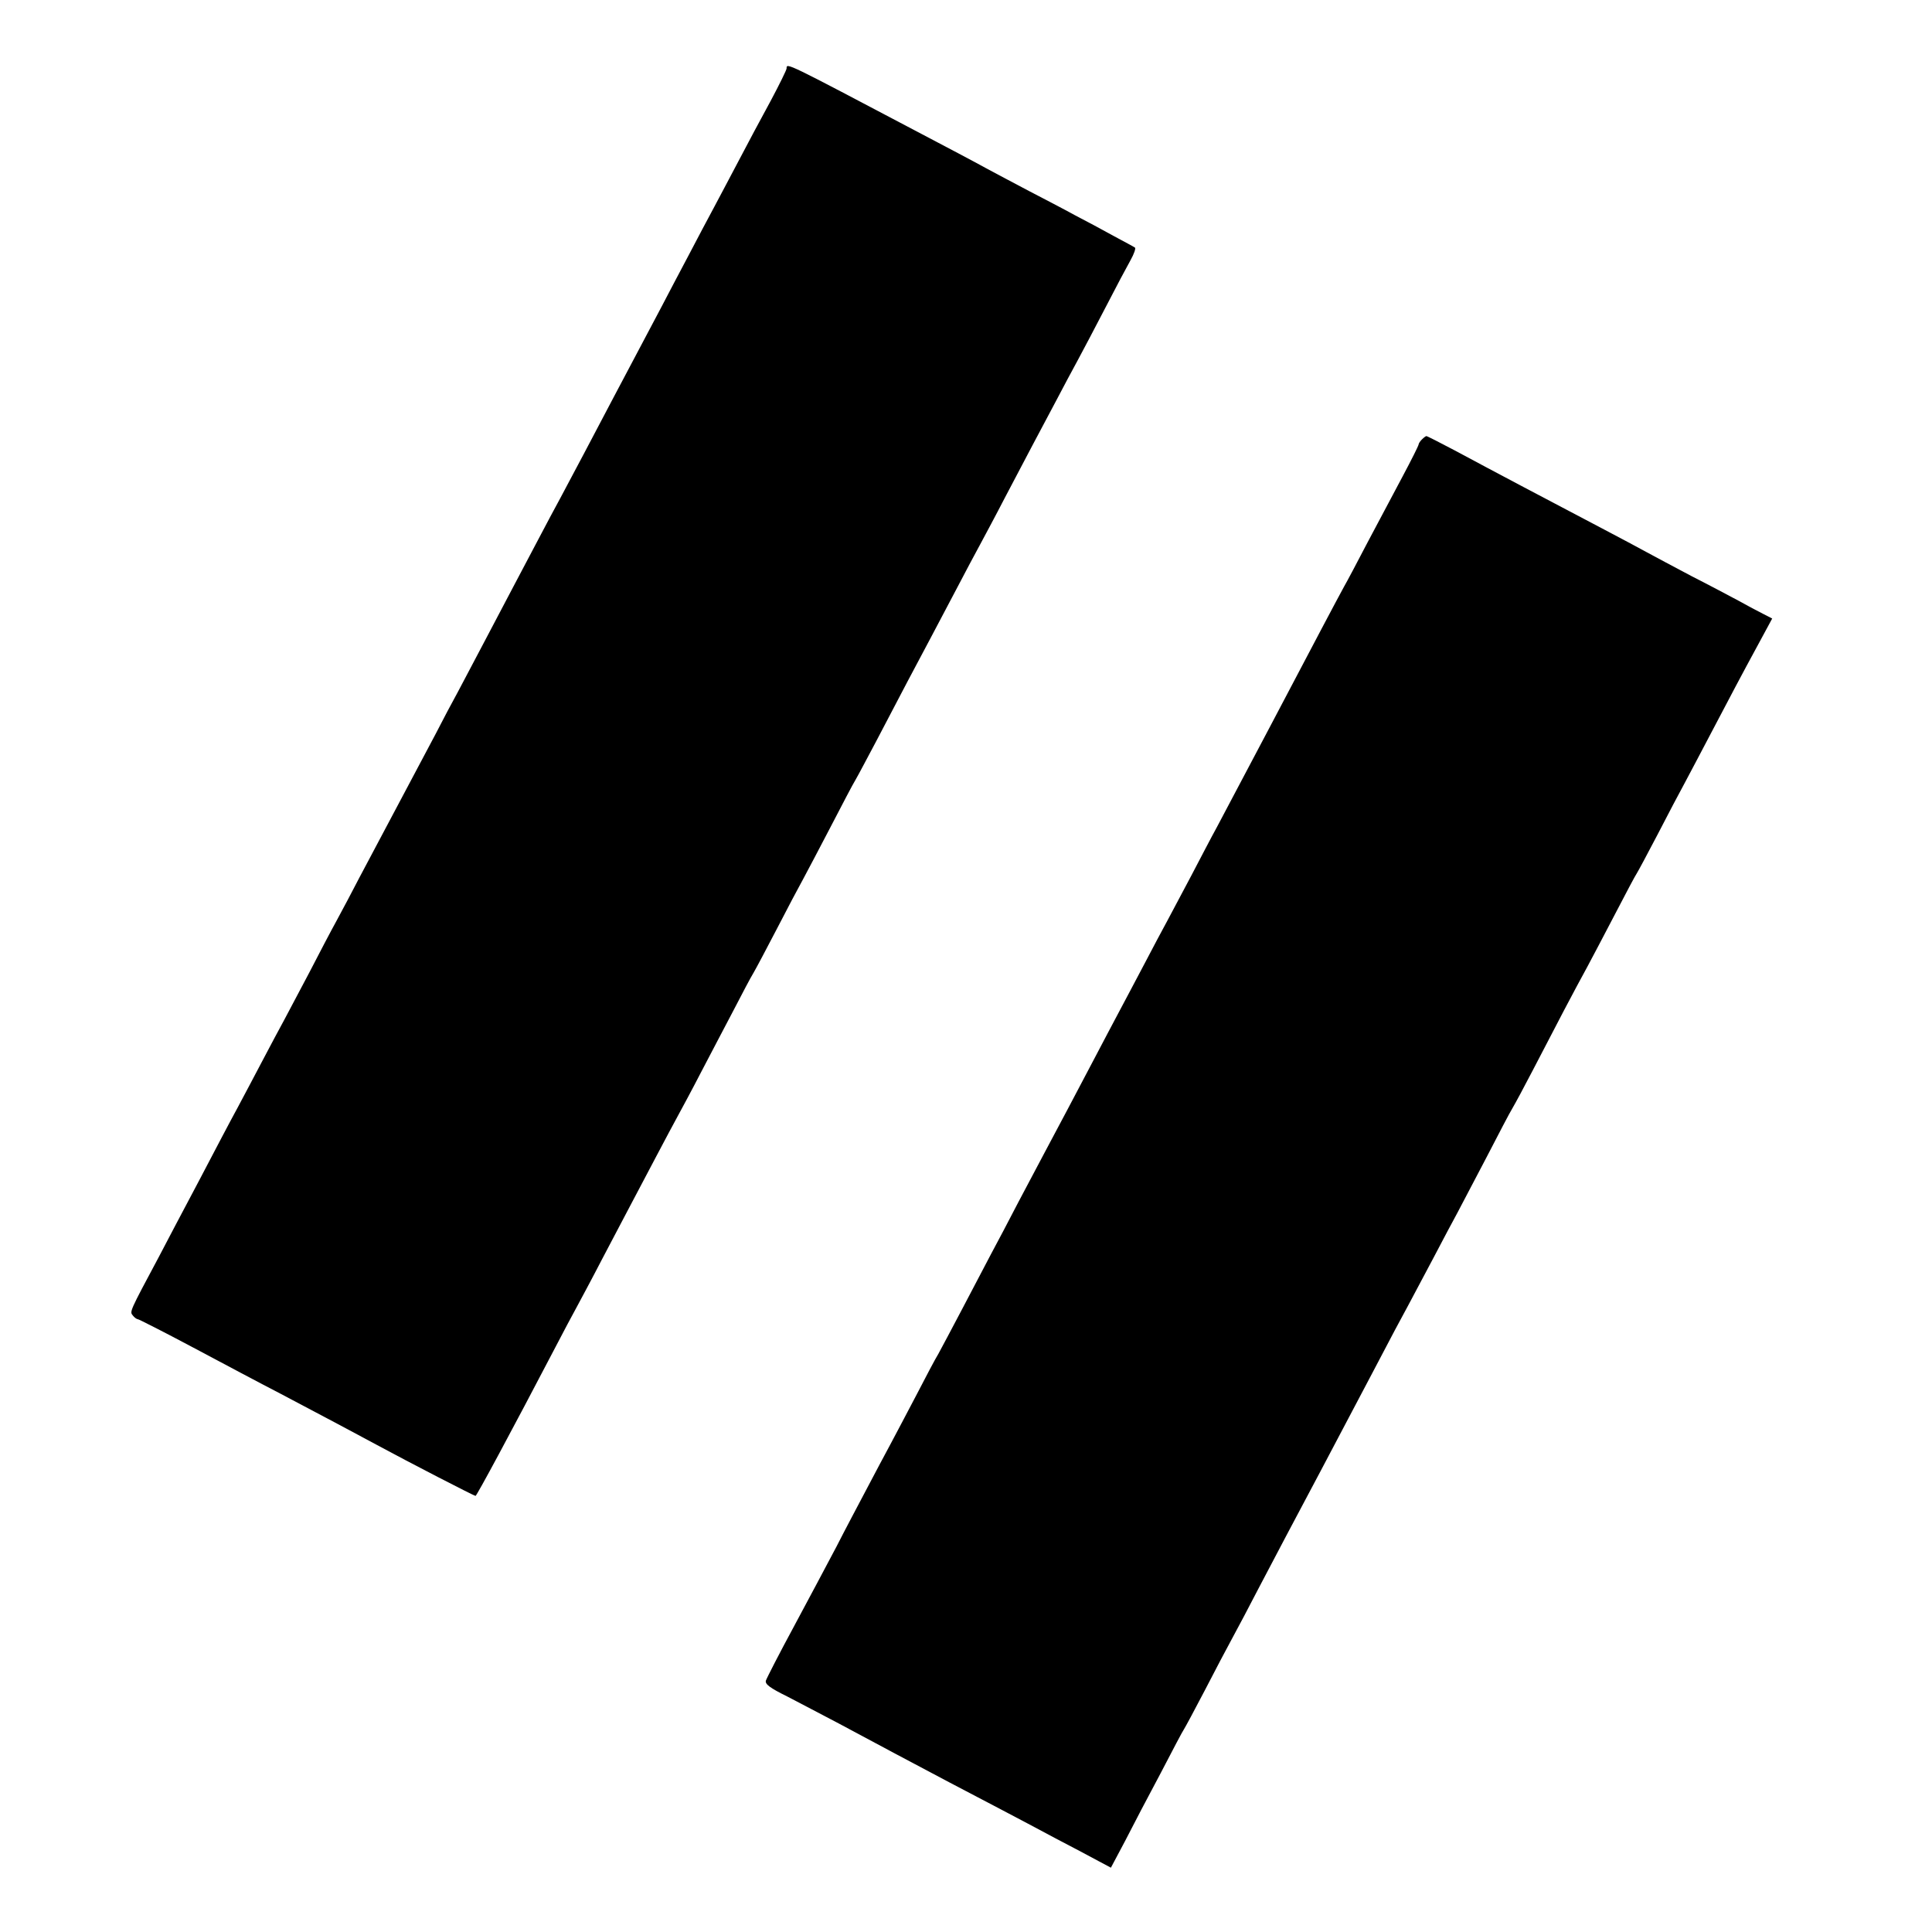
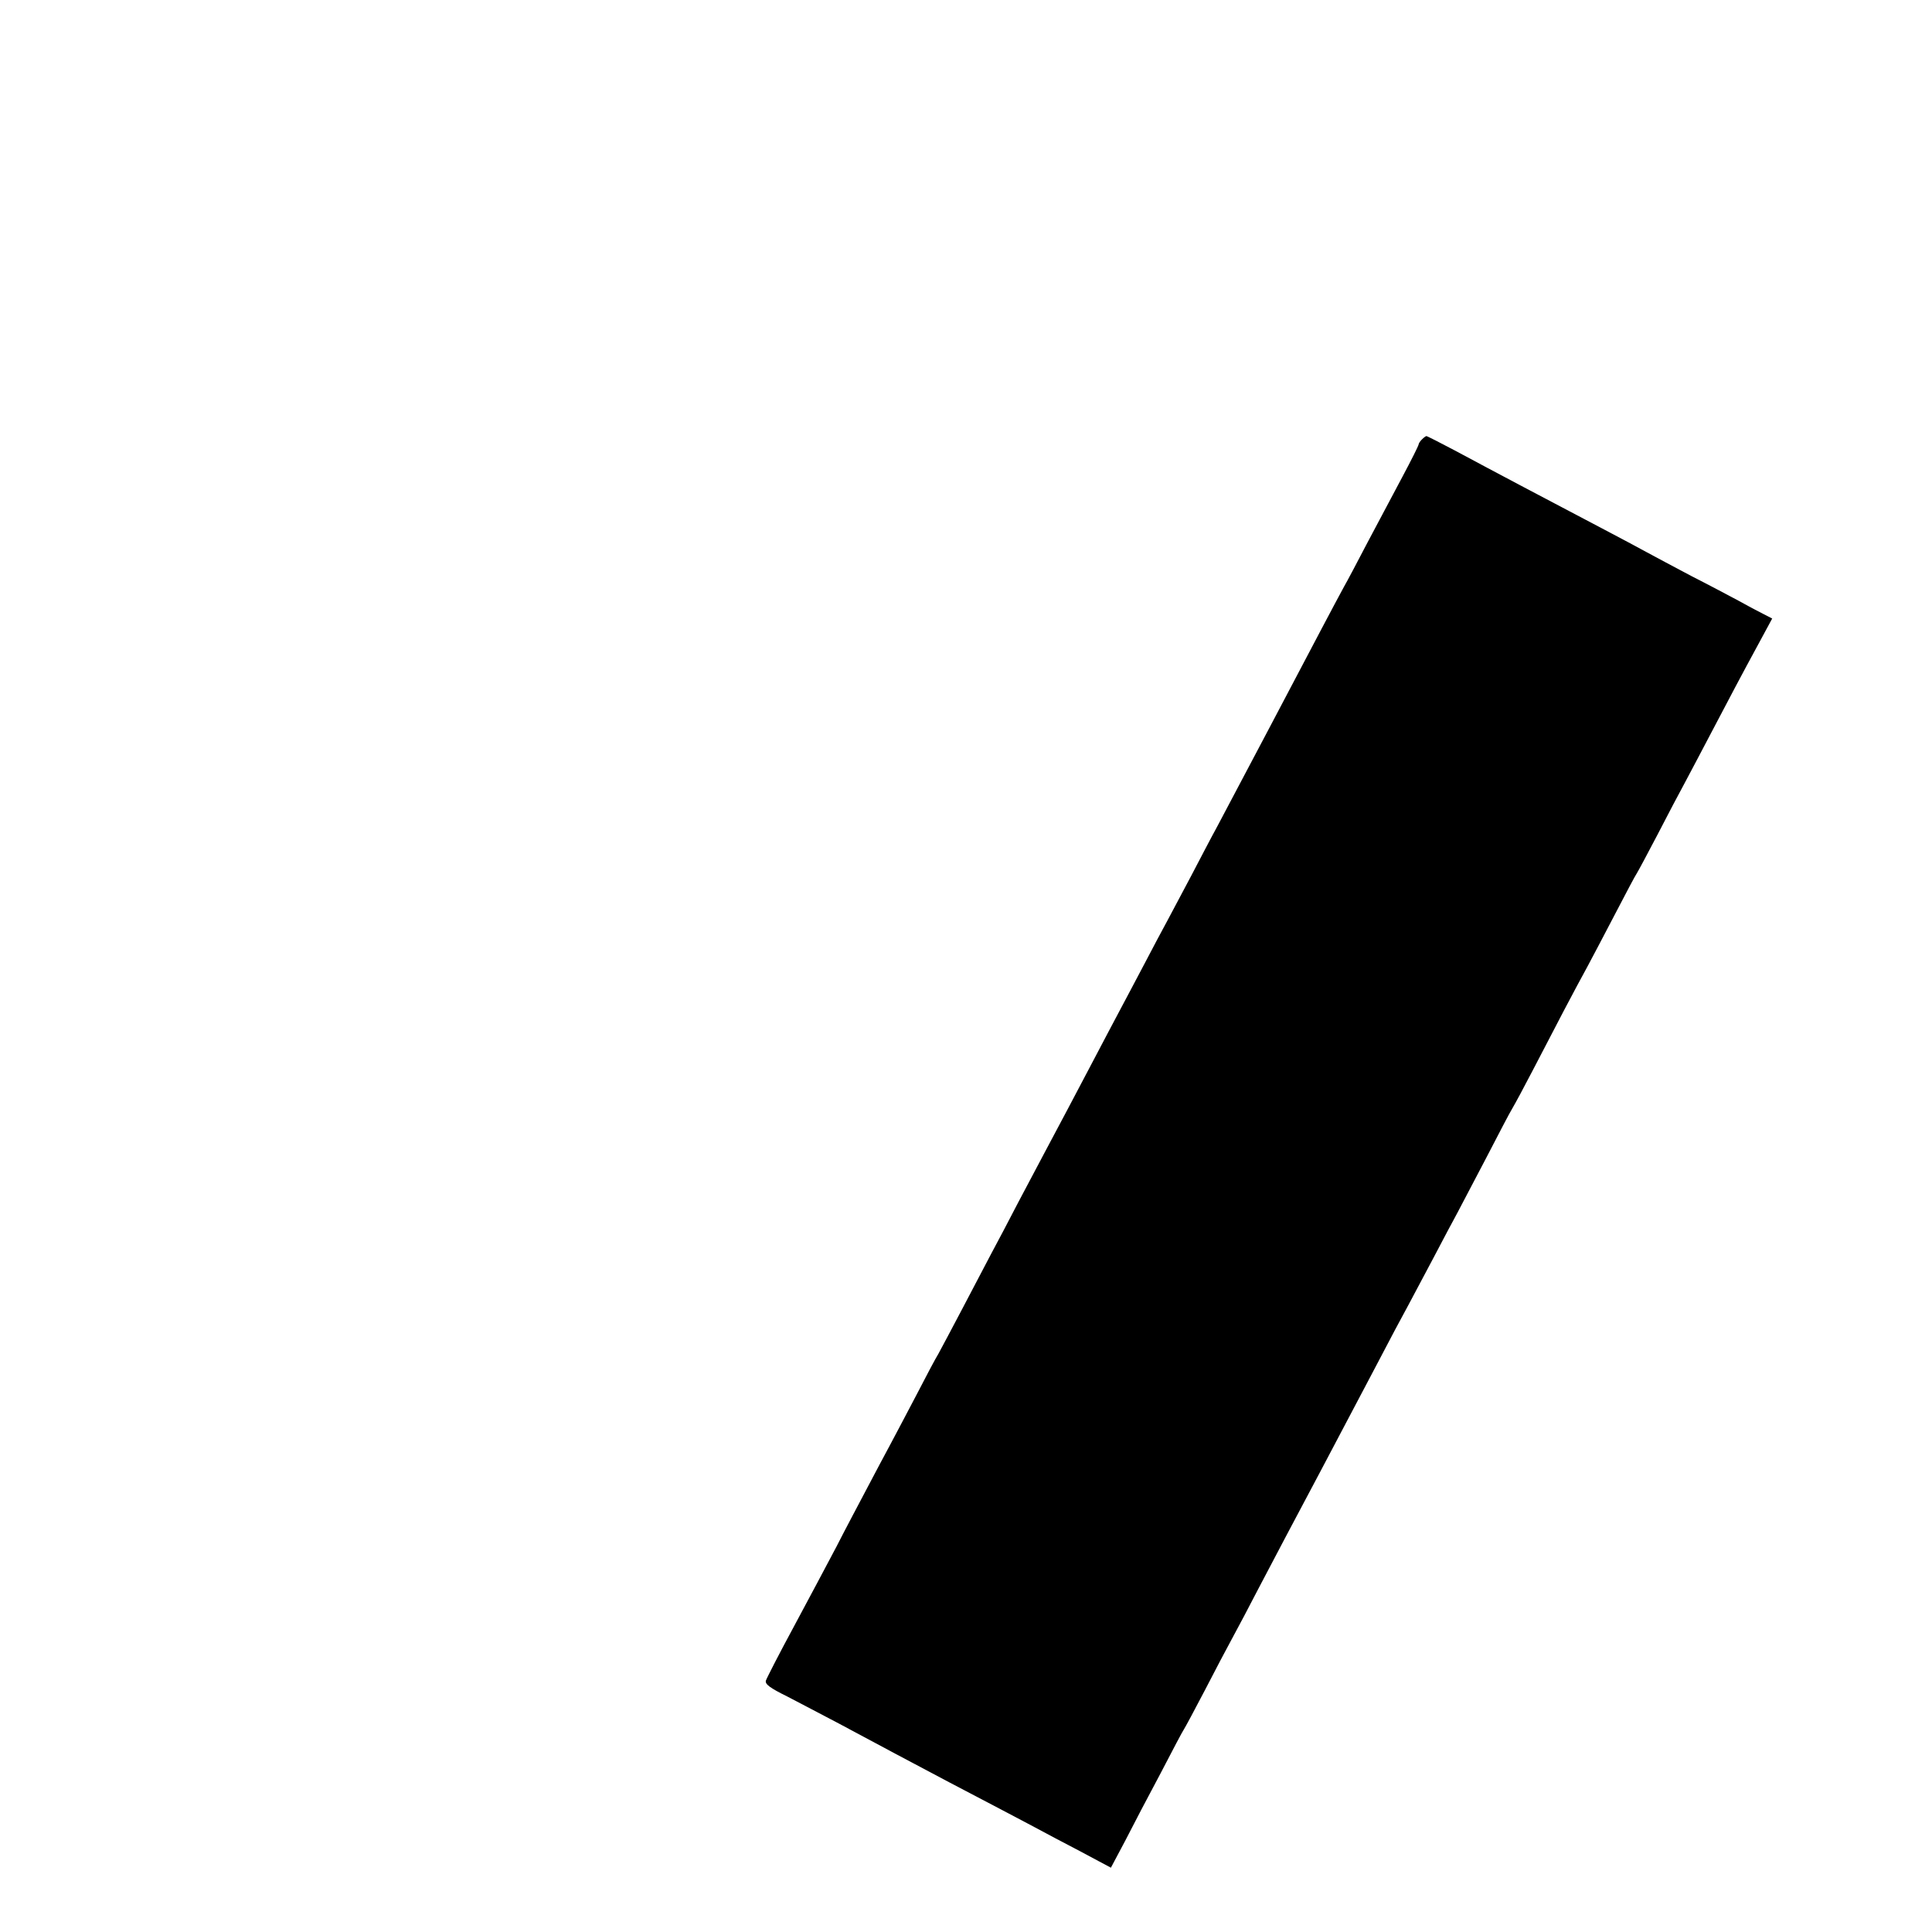
<svg xmlns="http://www.w3.org/2000/svg" version="1.0" width="700pt" height="700pt" viewBox="0 0 700 700" preserveAspectRatio="xMidYMid meet">
  <g transform="translate(0,700) scale(0.1,-0.1)" fill="#000000" stroke="none">
-     <path d="M2850 6752 c0 -5 -26 -58 -58 -118 -33 -60 -85 -158 -117 -219 -32 -60 -72 -137 -90 -170 -18 -33 -58 -109 -90 -170 -32 -60 -77 -146 -100 -190 -139 -262 -229 -433 -280 -530 -32 -60 -70 -132 -85 -160 -15 -27 -51 -95 -80 -150 -29 -55 -72 -136 -95 -180 -23 -44 -68 -129 -100 -190 -32 -60 -74 -141 -95 -180 -21 -38 -58 -108 -82 -155 -25 -47 -87 -164 -138 -260 -51 -96 -113 -213 -138 -260 -24 -47 -61 -116 -82 -155 -21 -38 -66 -124 -100 -190 -35 -66 -75 -142 -90 -170 -15 -27 -51 -95 -80 -150 -29 -55 -69 -131 -90 -170 -21 -38 -84 -158 -140 -265 -57 -107 -122 -231 -145 -275 -107 -200 -105 -197 -94 -211 6 -8 15 -14 19 -14 3 0 94 -46 201 -103 107 -57 248 -132 314 -166 163 -86 278 -147 350 -186 120 -65 353 -185 358 -185 4 0 128 230 290 540 27 52 62 118 77 145 15 28 56 104 90 170 35 66 80 152 100 190 21 39 63 120 95 180 32 61 68 128 80 150 12 22 51 94 85 160 35 66 87 167 118 225 30 58 62 119 72 135 10 17 48 89 85 160 37 72 80 153 95 180 15 28 60 113 100 190 40 77 80 154 90 170 10 17 43 80 75 140 83 159 152 290 195 370 21 39 63 120 95 180 32 61 70 133 85 160 15 28 56 104 90 170 35 66 80 152 100 190 21 39 59 111 85 160 26 50 62 117 80 150 18 33 63 119 100 190 37 72 78 149 91 172 13 23 20 44 16 46 -4 3 -38 21 -77 42 -38 21 -101 55 -140 75 -38 21 -113 60 -165 87 -52 27 -124 66 -160 85 -36 20 -146 78 -245 130 -480 253 -475 251 -475 230z" />
    <path d="M5152 5408 c-7 -7 -12 -15 -12 -18 0 -4 -26 -56 -58 -116 -32 -60 -89 -167 -127 -239 -37 -71 -75 -143 -85 -160 -9 -16 -45 -84 -80 -150 -91 -173 -306 -581 -380 -720 -21 -38 -63 -119 -95 -180 -32 -60 -70 -132 -85 -160 -15 -27 -53 -99 -85 -160 -32 -60 -72 -137 -90 -170 -18 -33 -60 -114 -95 -180 -69 -132 -119 -225 -172 -325 -19 -36 -63 -119 -98 -185 -34 -66 -79 -151 -100 -190 -20 -38 -67 -128 -105 -200 -37 -71 -76 -143 -85 -160 -10 -16 -46 -84 -80 -150 -35 -66 -77 -147 -95 -180 -18 -33 -56 -105 -85 -160 -29 -55 -79 -149 -110 -210 -32 -60 -101 -191 -154 -289 -53 -98 -98 -186 -101 -195 -4 -13 15 -27 78 -58 45 -23 129 -68 187 -98 132 -71 277 -148 400 -213 52 -27 136 -71 185 -97 50 -26 140 -74 200 -106 61 -32 130 -68 155 -82 l45 -24 51 96 c27 53 85 164 129 246 43 83 81 155 85 160 4 6 38 69 75 140 37 72 82 157 100 190 18 33 61 114 95 180 35 66 80 152 100 190 66 124 161 303 312 590 92 175 85 162 130 245 19 36 61 115 93 175 32 61 70 133 85 160 15 28 62 118 105 200 43 83 85 164 95 180 10 17 43 78 74 138 31 59 81 155 112 215 31 59 69 130 84 157 15 28 60 113 100 190 40 77 76 145 80 150 4 6 38 69 75 140 37 72 82 157 100 190 18 33 60 114 95 180 71 135 106 202 174 327 l47 87 -33 17 c-18 9 -58 30 -88 47 -30 16 -107 57 -170 89 -63 33 -137 73 -165 88 -27 15 -95 51 -150 80 -198 104 -399 210 -546 289 -53 28 -98 51 -101 51 -2 0 -9 -5 -16 -12z" />
  </g>
</svg>